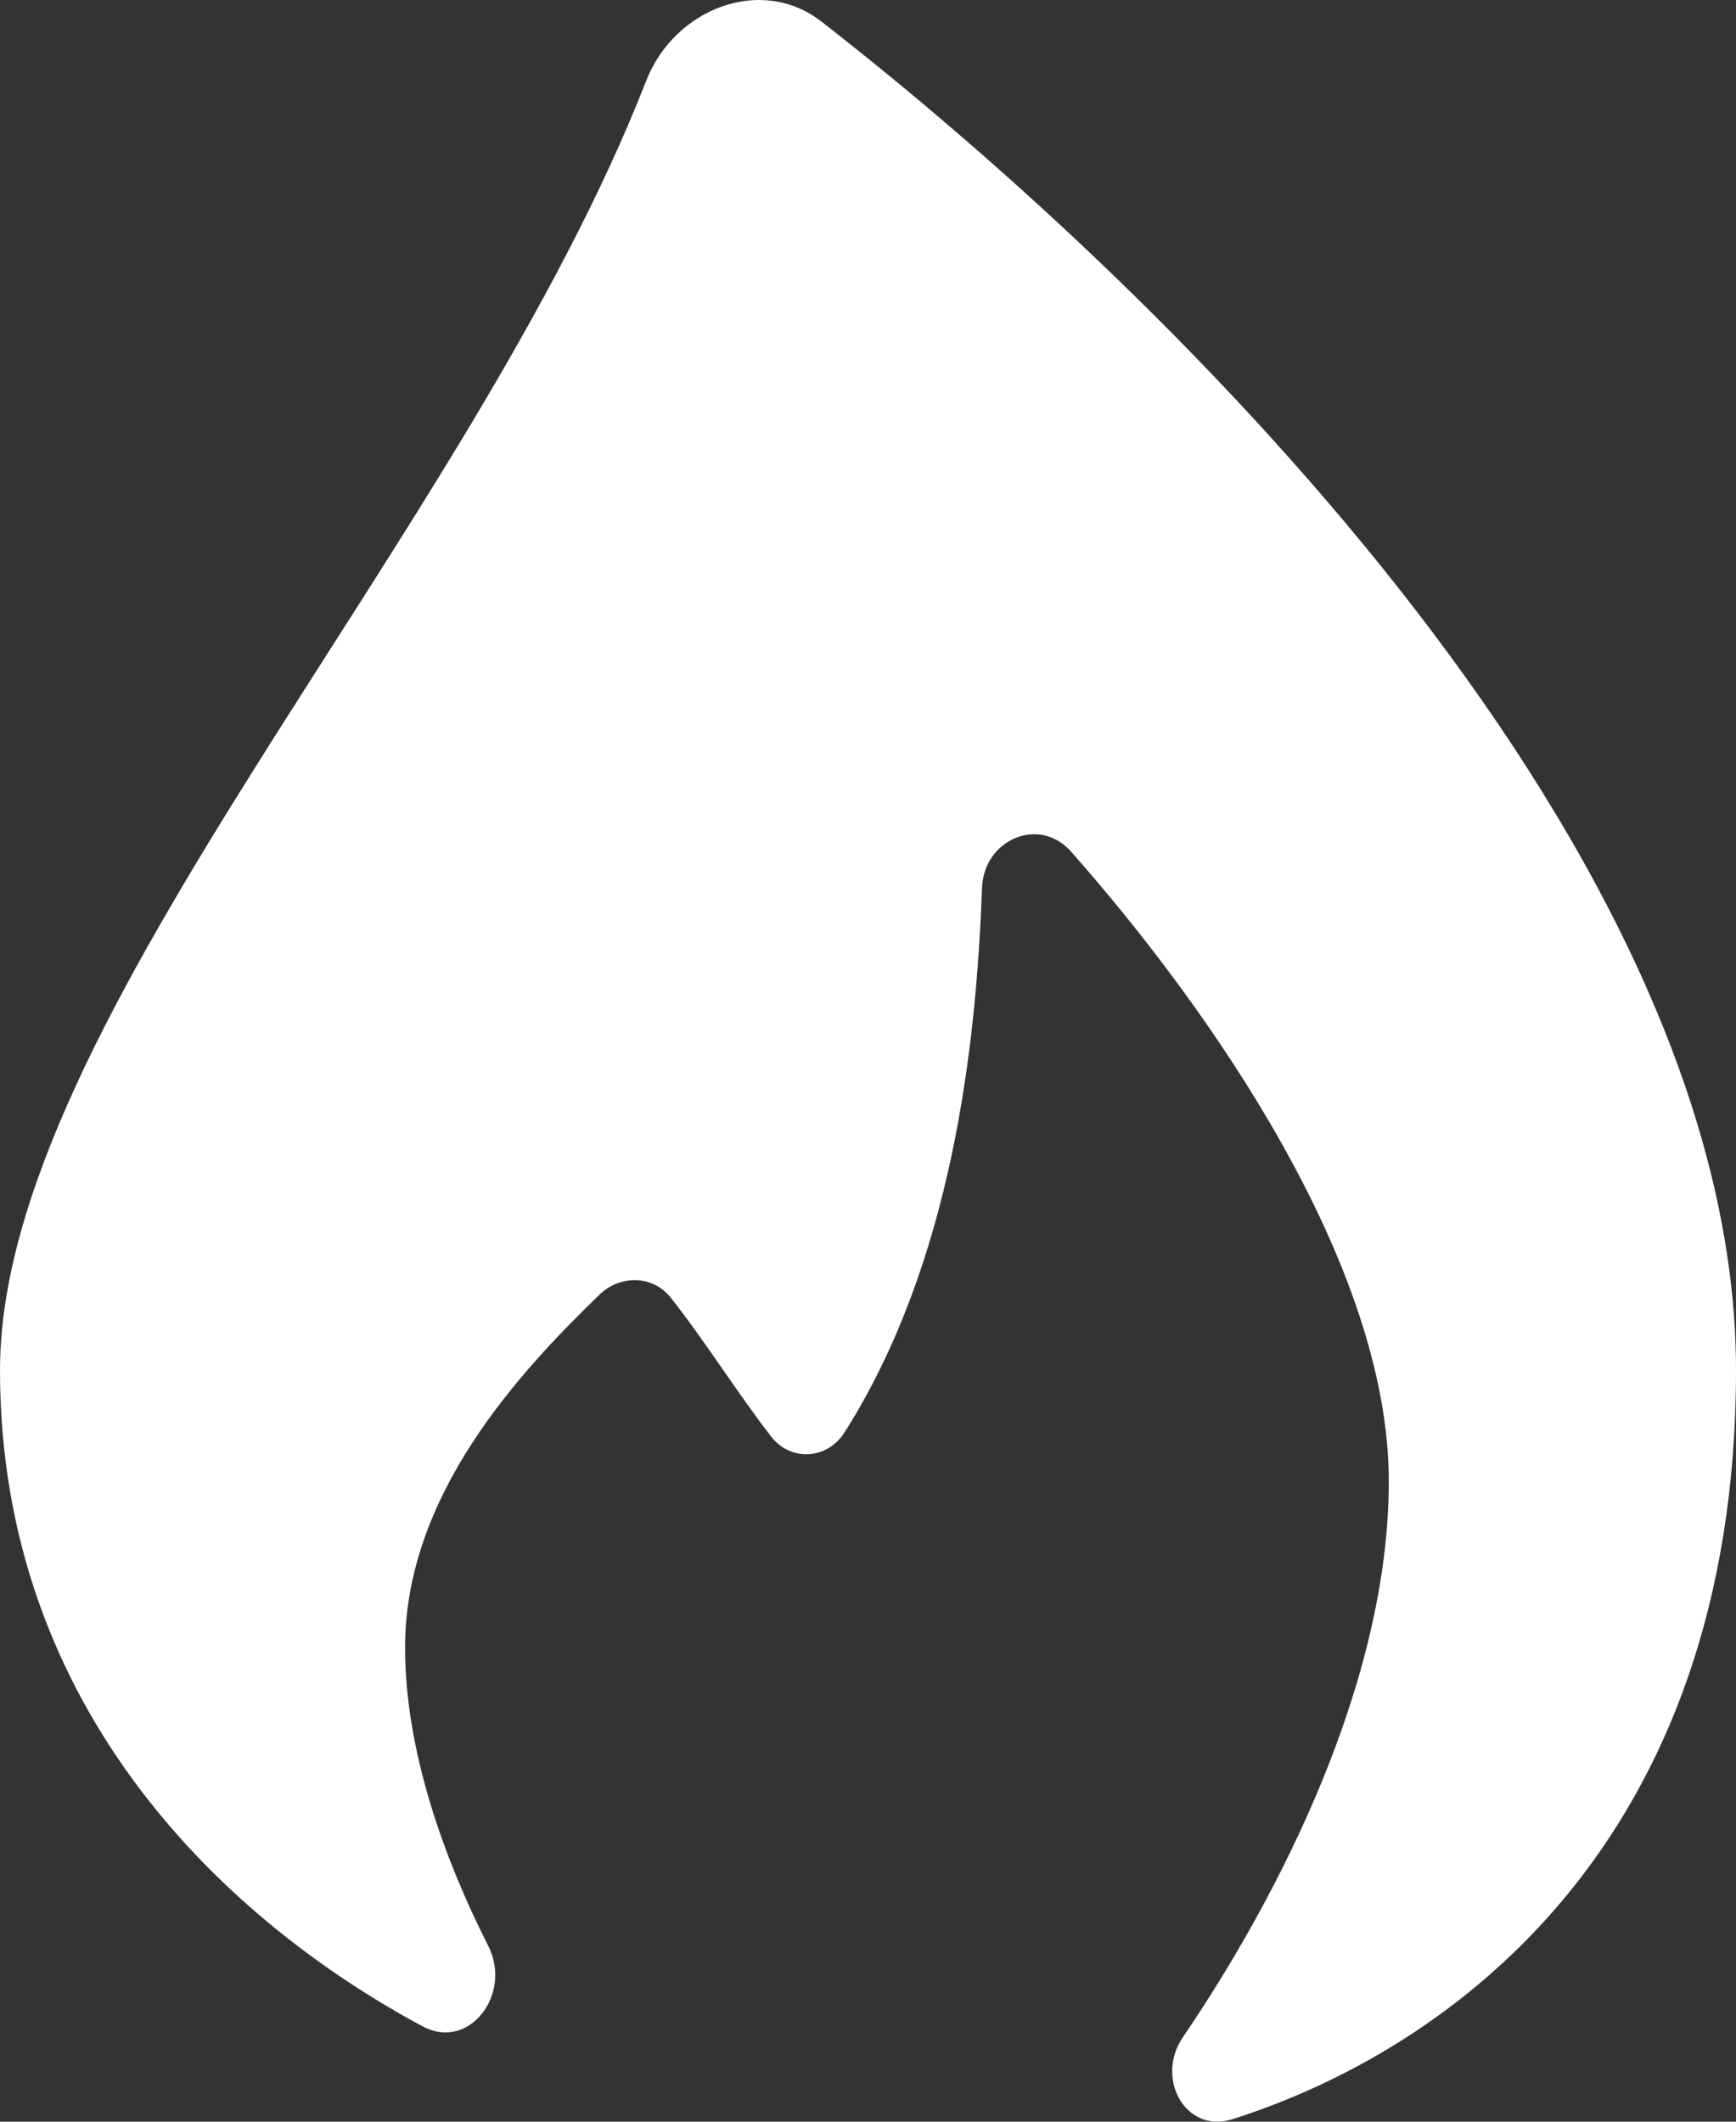
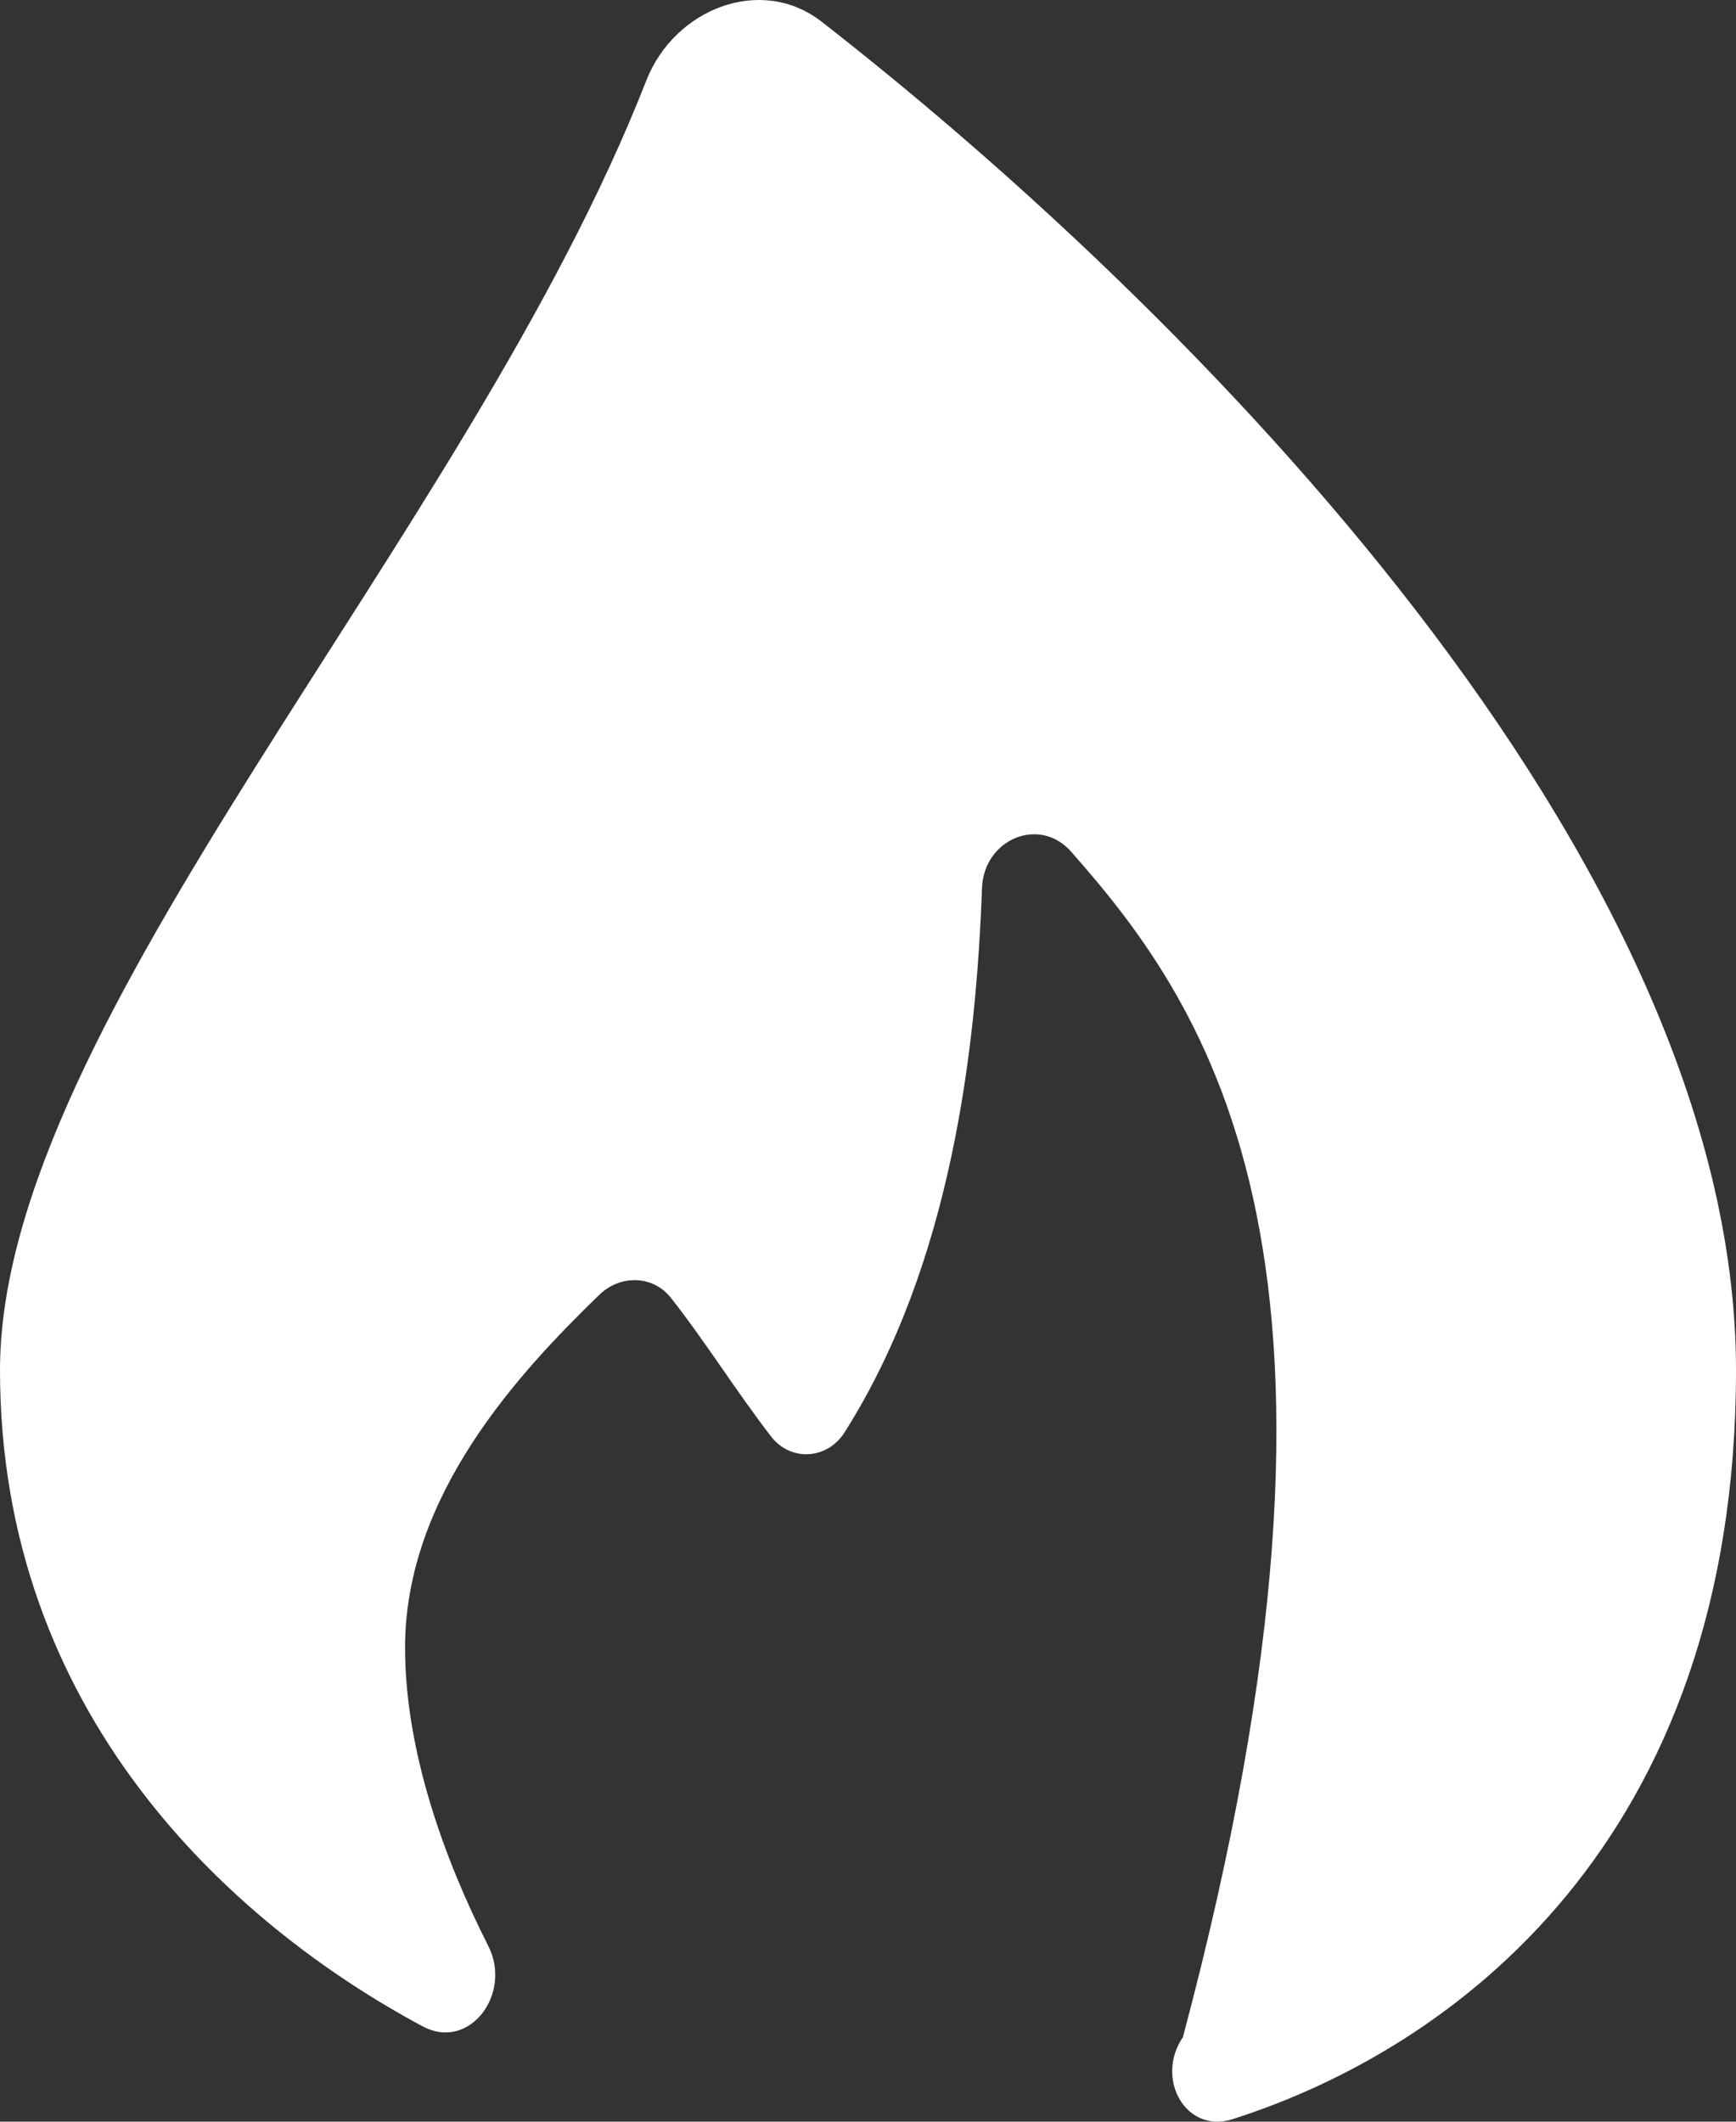
<svg xmlns="http://www.w3.org/2000/svg" width="18" height="22" viewBox="0 0 18 22" fill="none">
  <rect x="0" y="0" width="18" height="22" fill="#333333" stroke="none" />
-   <path d="M18 14.208C18 19.102 15.055 21.25 12.779 21.974C12.293 22.129 11.974 21.55 12.265 21.124C13.255 19.668 14.4 17.447 14.4 15.358C14.4 13.114 12.55 10.465 11.106 8.831C10.776 8.457 10.2 8.704 10.182 9.208C10.122 10.875 9.865 13.105 8.756 14.854C8.577 15.135 8.198 15.158 7.995 14.895C7.648 14.447 7.301 13.893 6.955 13.456C6.768 13.22 6.431 13.217 6.215 13.425C5.376 14.238 4.2 15.506 4.2 17.084C4.2 18.154 4.605 19.275 5.063 20.178C5.314 20.674 4.867 21.271 4.383 21.012C2.377 19.936 0 17.755 0 14.208C0 10.588 4.849 5.574 6.701 0.836C6.993 0.089 7.893 -0.263 8.519 0.225C12.312 3.179 18 8.891 18 14.208Z" fill="white" />
+   <path d="M18 14.208C18 19.102 15.055 21.25 12.779 21.974C12.293 22.129 11.974 21.55 12.265 21.124C14.4 13.114 12.55 10.465 11.106 8.831C10.776 8.457 10.2 8.704 10.182 9.208C10.122 10.875 9.865 13.105 8.756 14.854C8.577 15.135 8.198 15.158 7.995 14.895C7.648 14.447 7.301 13.893 6.955 13.456C6.768 13.22 6.431 13.217 6.215 13.425C5.376 14.238 4.2 15.506 4.2 17.084C4.2 18.154 4.605 19.275 5.063 20.178C5.314 20.674 4.867 21.271 4.383 21.012C2.377 19.936 0 17.755 0 14.208C0 10.588 4.849 5.574 6.701 0.836C6.993 0.089 7.893 -0.263 8.519 0.225C12.312 3.179 18 8.891 18 14.208Z" fill="white" />
</svg>